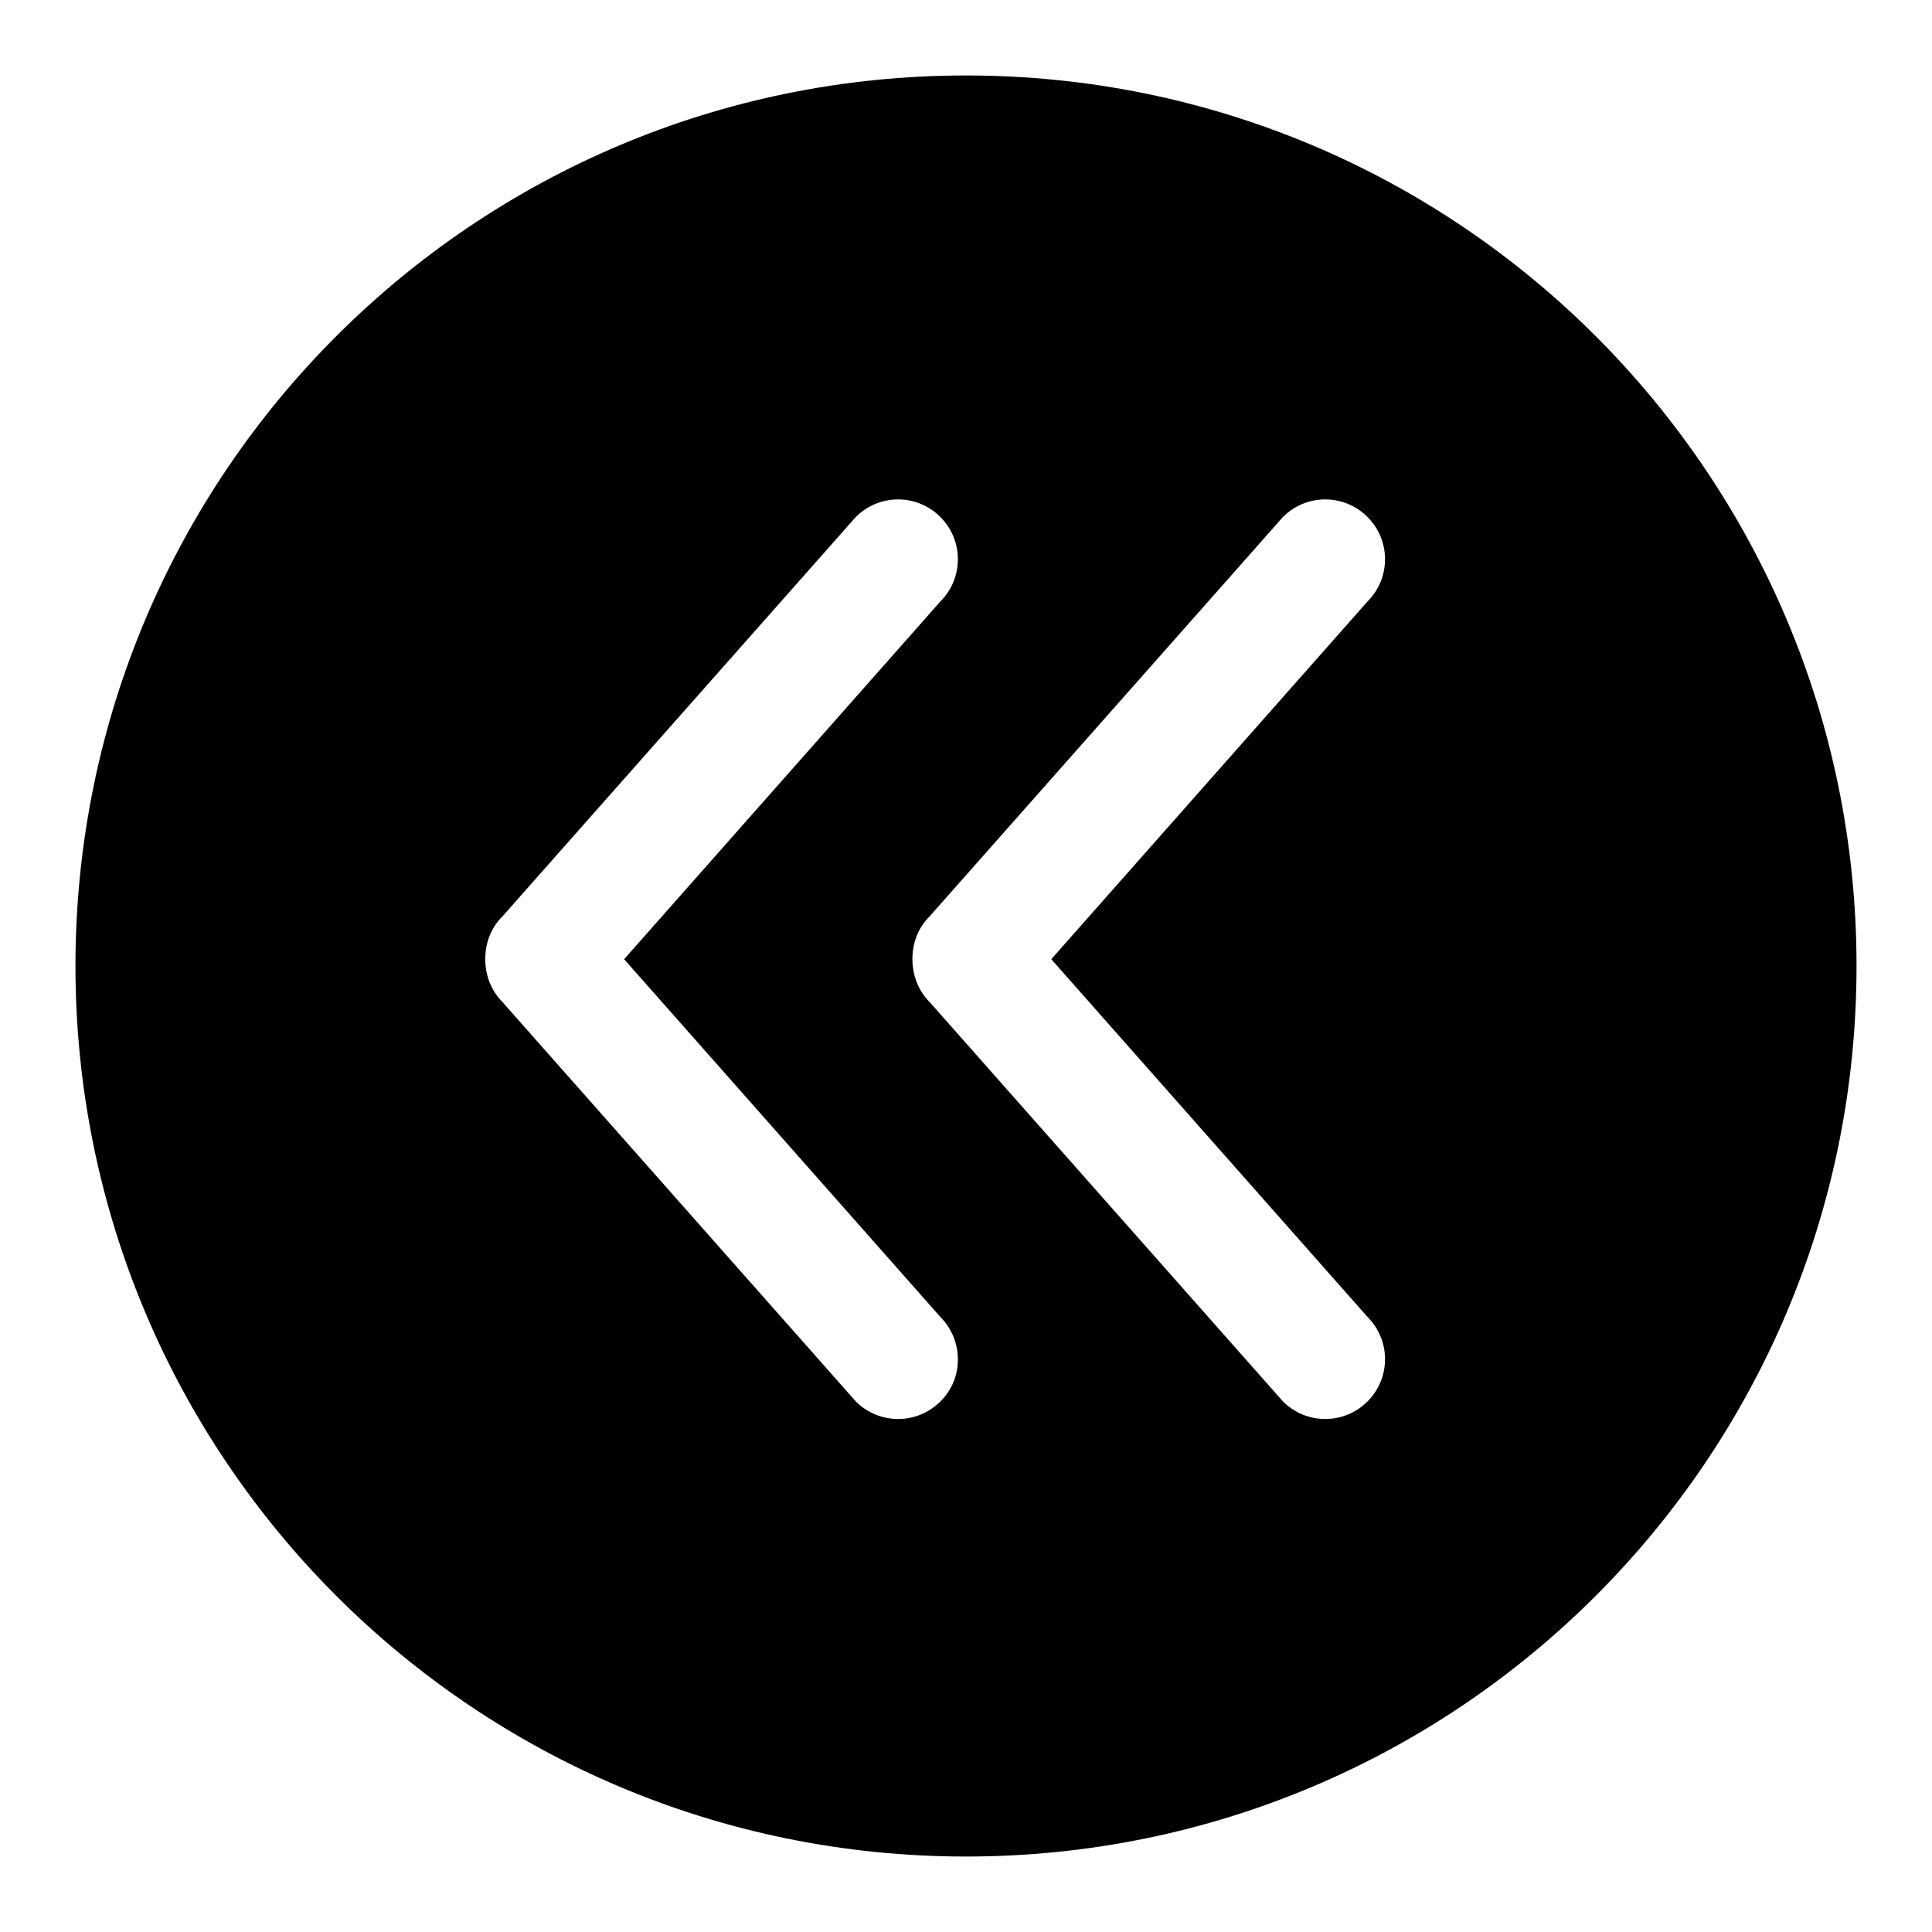
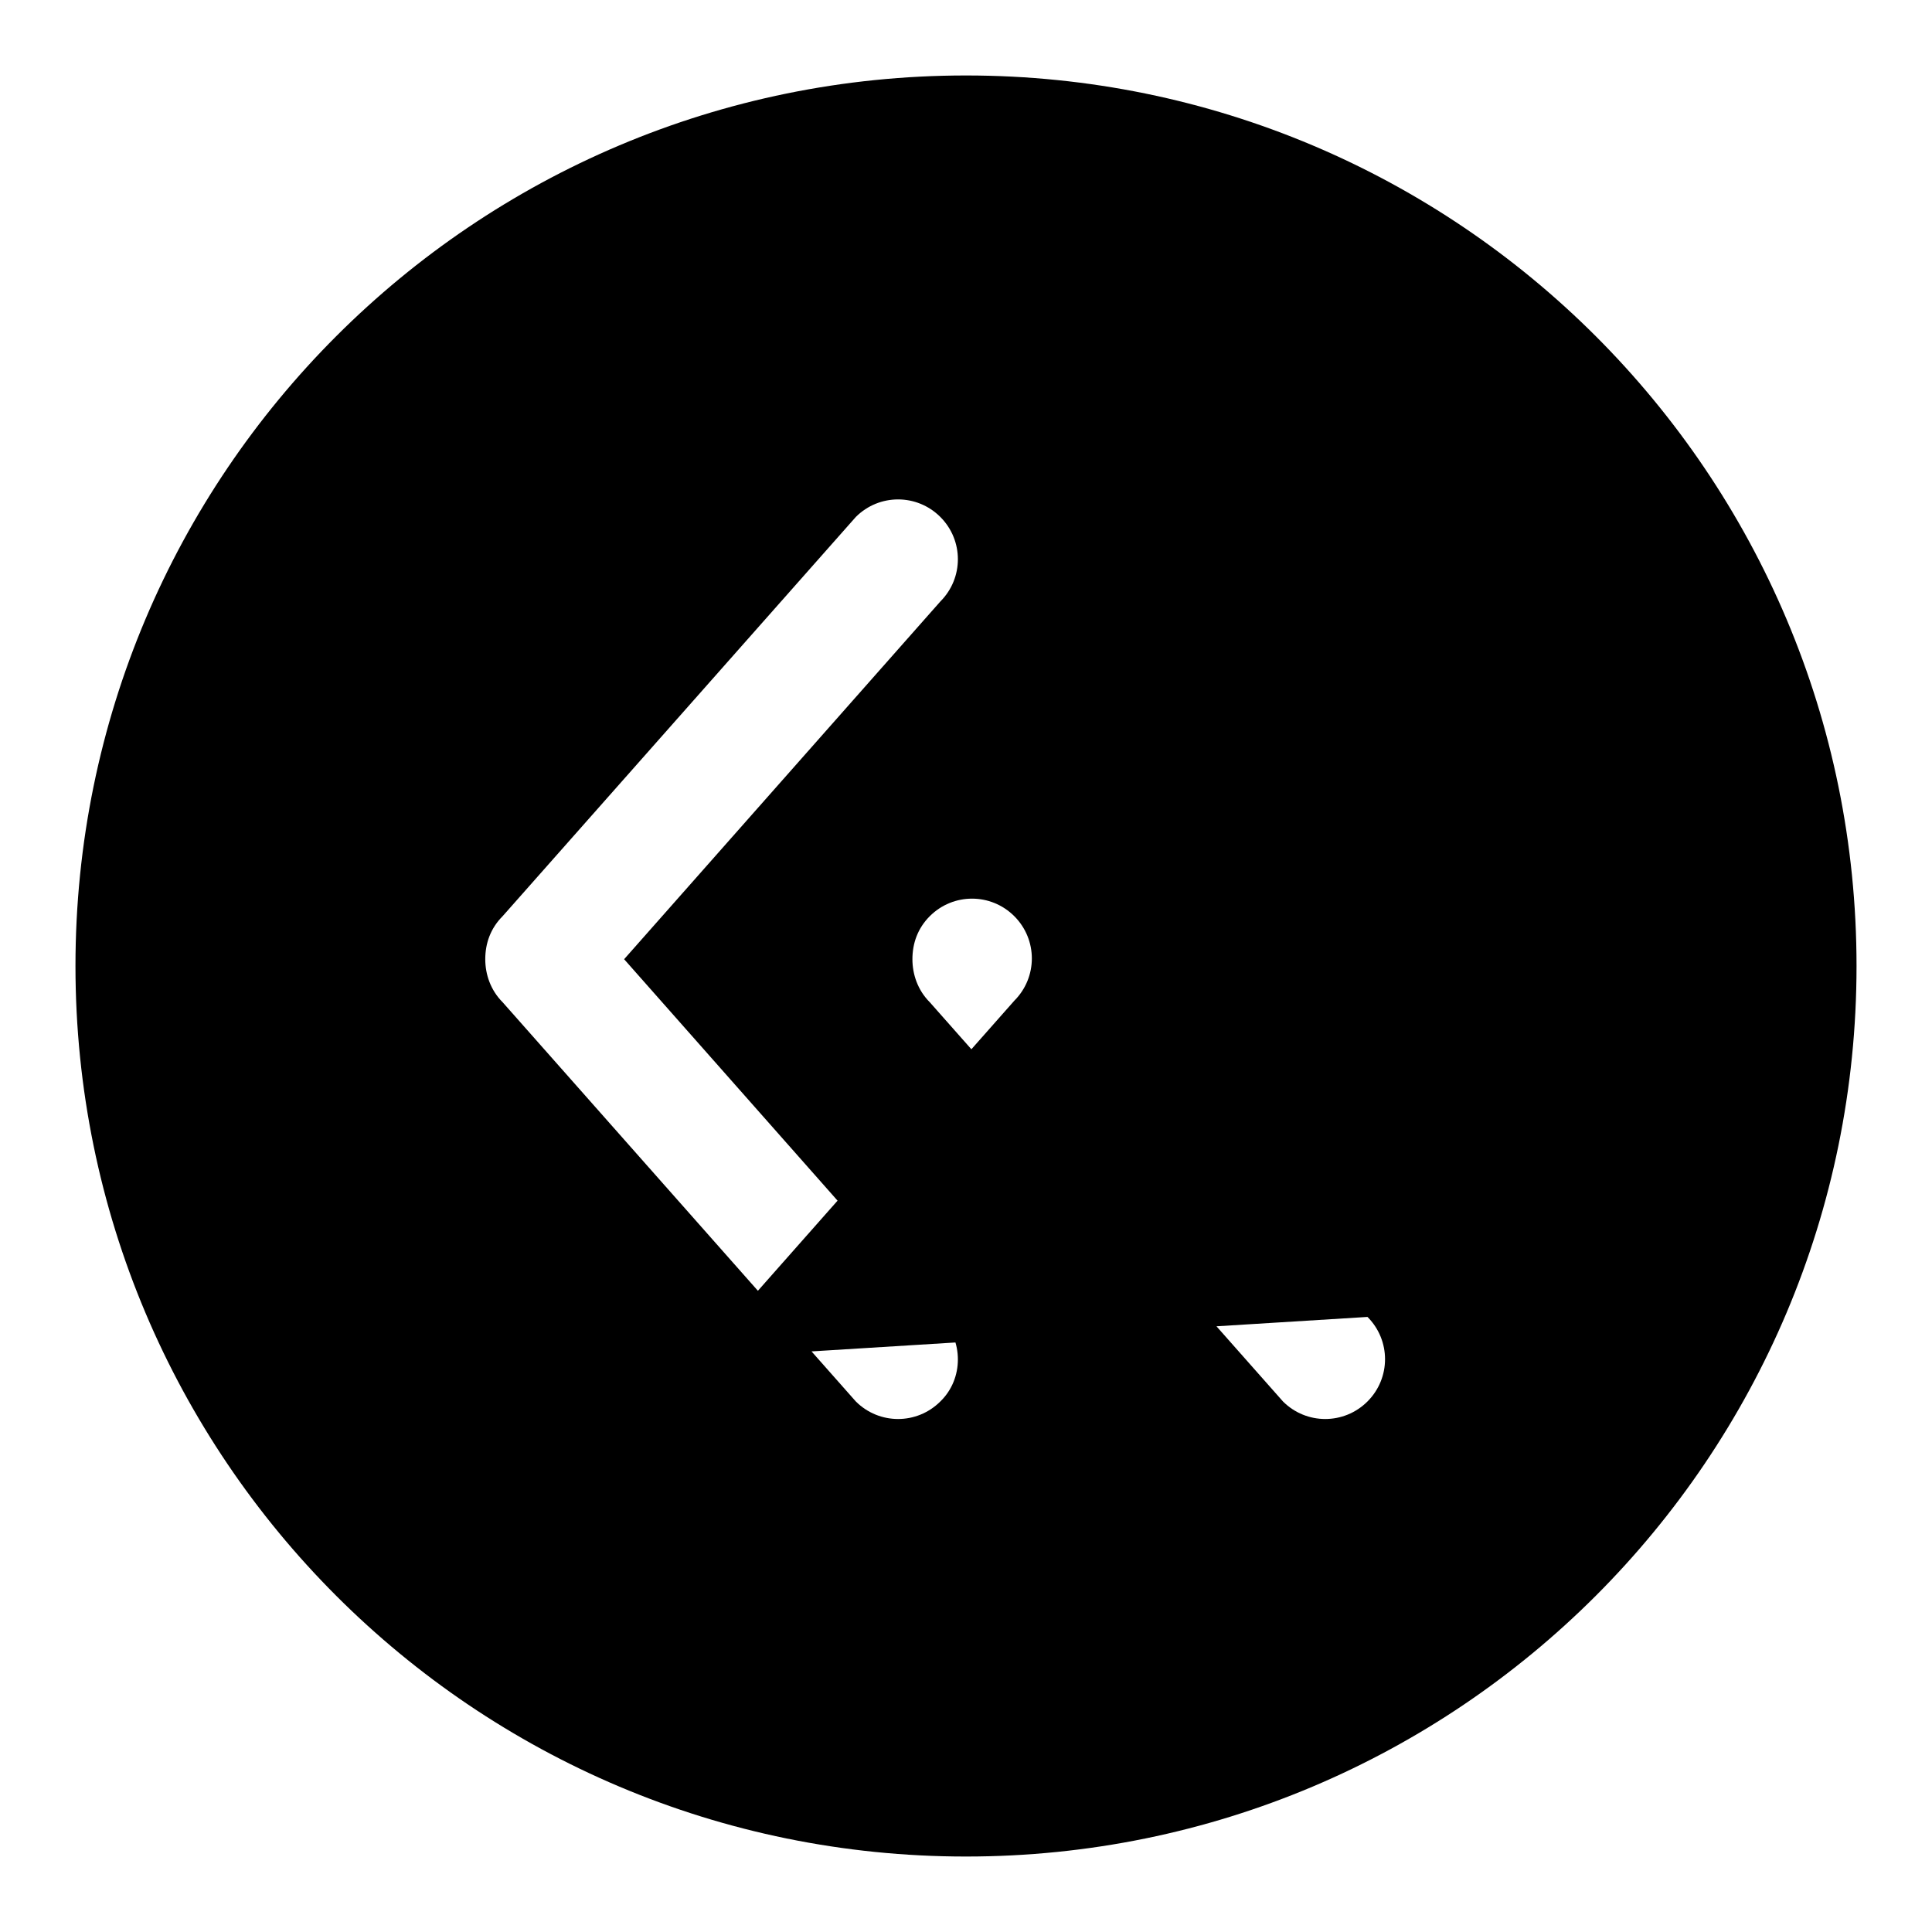
<svg xmlns="http://www.w3.org/2000/svg" version="1.1" x="0px" y="0px" viewBox="0 0 256 256" enable-background="new 0 0 256 256" xml:space="preserve">
  <g>
    <g>
-       <path fill="#000000" d="M128,10C62.8,10,10,62.8,10,128c0,65.2,52.8,118,118,118c65.2,0,118-52.8,118-118C246,62.8,193.2,10,128,10z M124.6,185.7c-3.1,3.1-8.1,3.1-11.2,0l-46.8-52.9c-1.6-1.6-2.3-3.7-2.3-5.7c0-2.1,0.7-4.1,2.3-5.7l46.8-52.9c3.1-3.1,8.1-3.1,11.2,0c3.1,3.1,3.1,8.1,0,11.2l-41.9,47.4l41.9,47.4C127.7,177.6,127.7,182.7,124.6,185.7z M181.2,174.5c3.1,3.1,3.1,8.1,0,11.2c-3.1,3.1-8.1,3.1-11.2,0l-46.8-52.9c-1.6-1.6-2.3-3.7-2.3-5.7c0-2.1,0.7-4.1,2.3-5.7L170,68.5c3.1-3.1,8.1-3.1,11.2,0s3.1,8.1,0,11.2l-41.9,47.4L181.2,174.5z" />
+       <path fill="#000000" d="M128,10C62.8,10,10,62.8,10,128c0,65.2,52.8,118,118,118c65.2,0,118-52.8,118-118C246,62.8,193.2,10,128,10z M124.6,185.7c-3.1,3.1-8.1,3.1-11.2,0l-46.8-52.9c-1.6-1.6-2.3-3.7-2.3-5.7c0-2.1,0.7-4.1,2.3-5.7l46.8-52.9c3.1-3.1,8.1-3.1,11.2,0c3.1,3.1,3.1,8.1,0,11.2l-41.9,47.4l41.9,47.4C127.7,177.6,127.7,182.7,124.6,185.7z M181.2,174.5c3.1,3.1,3.1,8.1,0,11.2c-3.1,3.1-8.1,3.1-11.2,0l-46.8-52.9c-1.6-1.6-2.3-3.7-2.3-5.7c0-2.1,0.7-4.1,2.3-5.7c3.1-3.1,8.1-3.1,11.2,0s3.1,8.1,0,11.2l-41.9,47.4L181.2,174.5z" />
    </g>
  </g>
</svg>